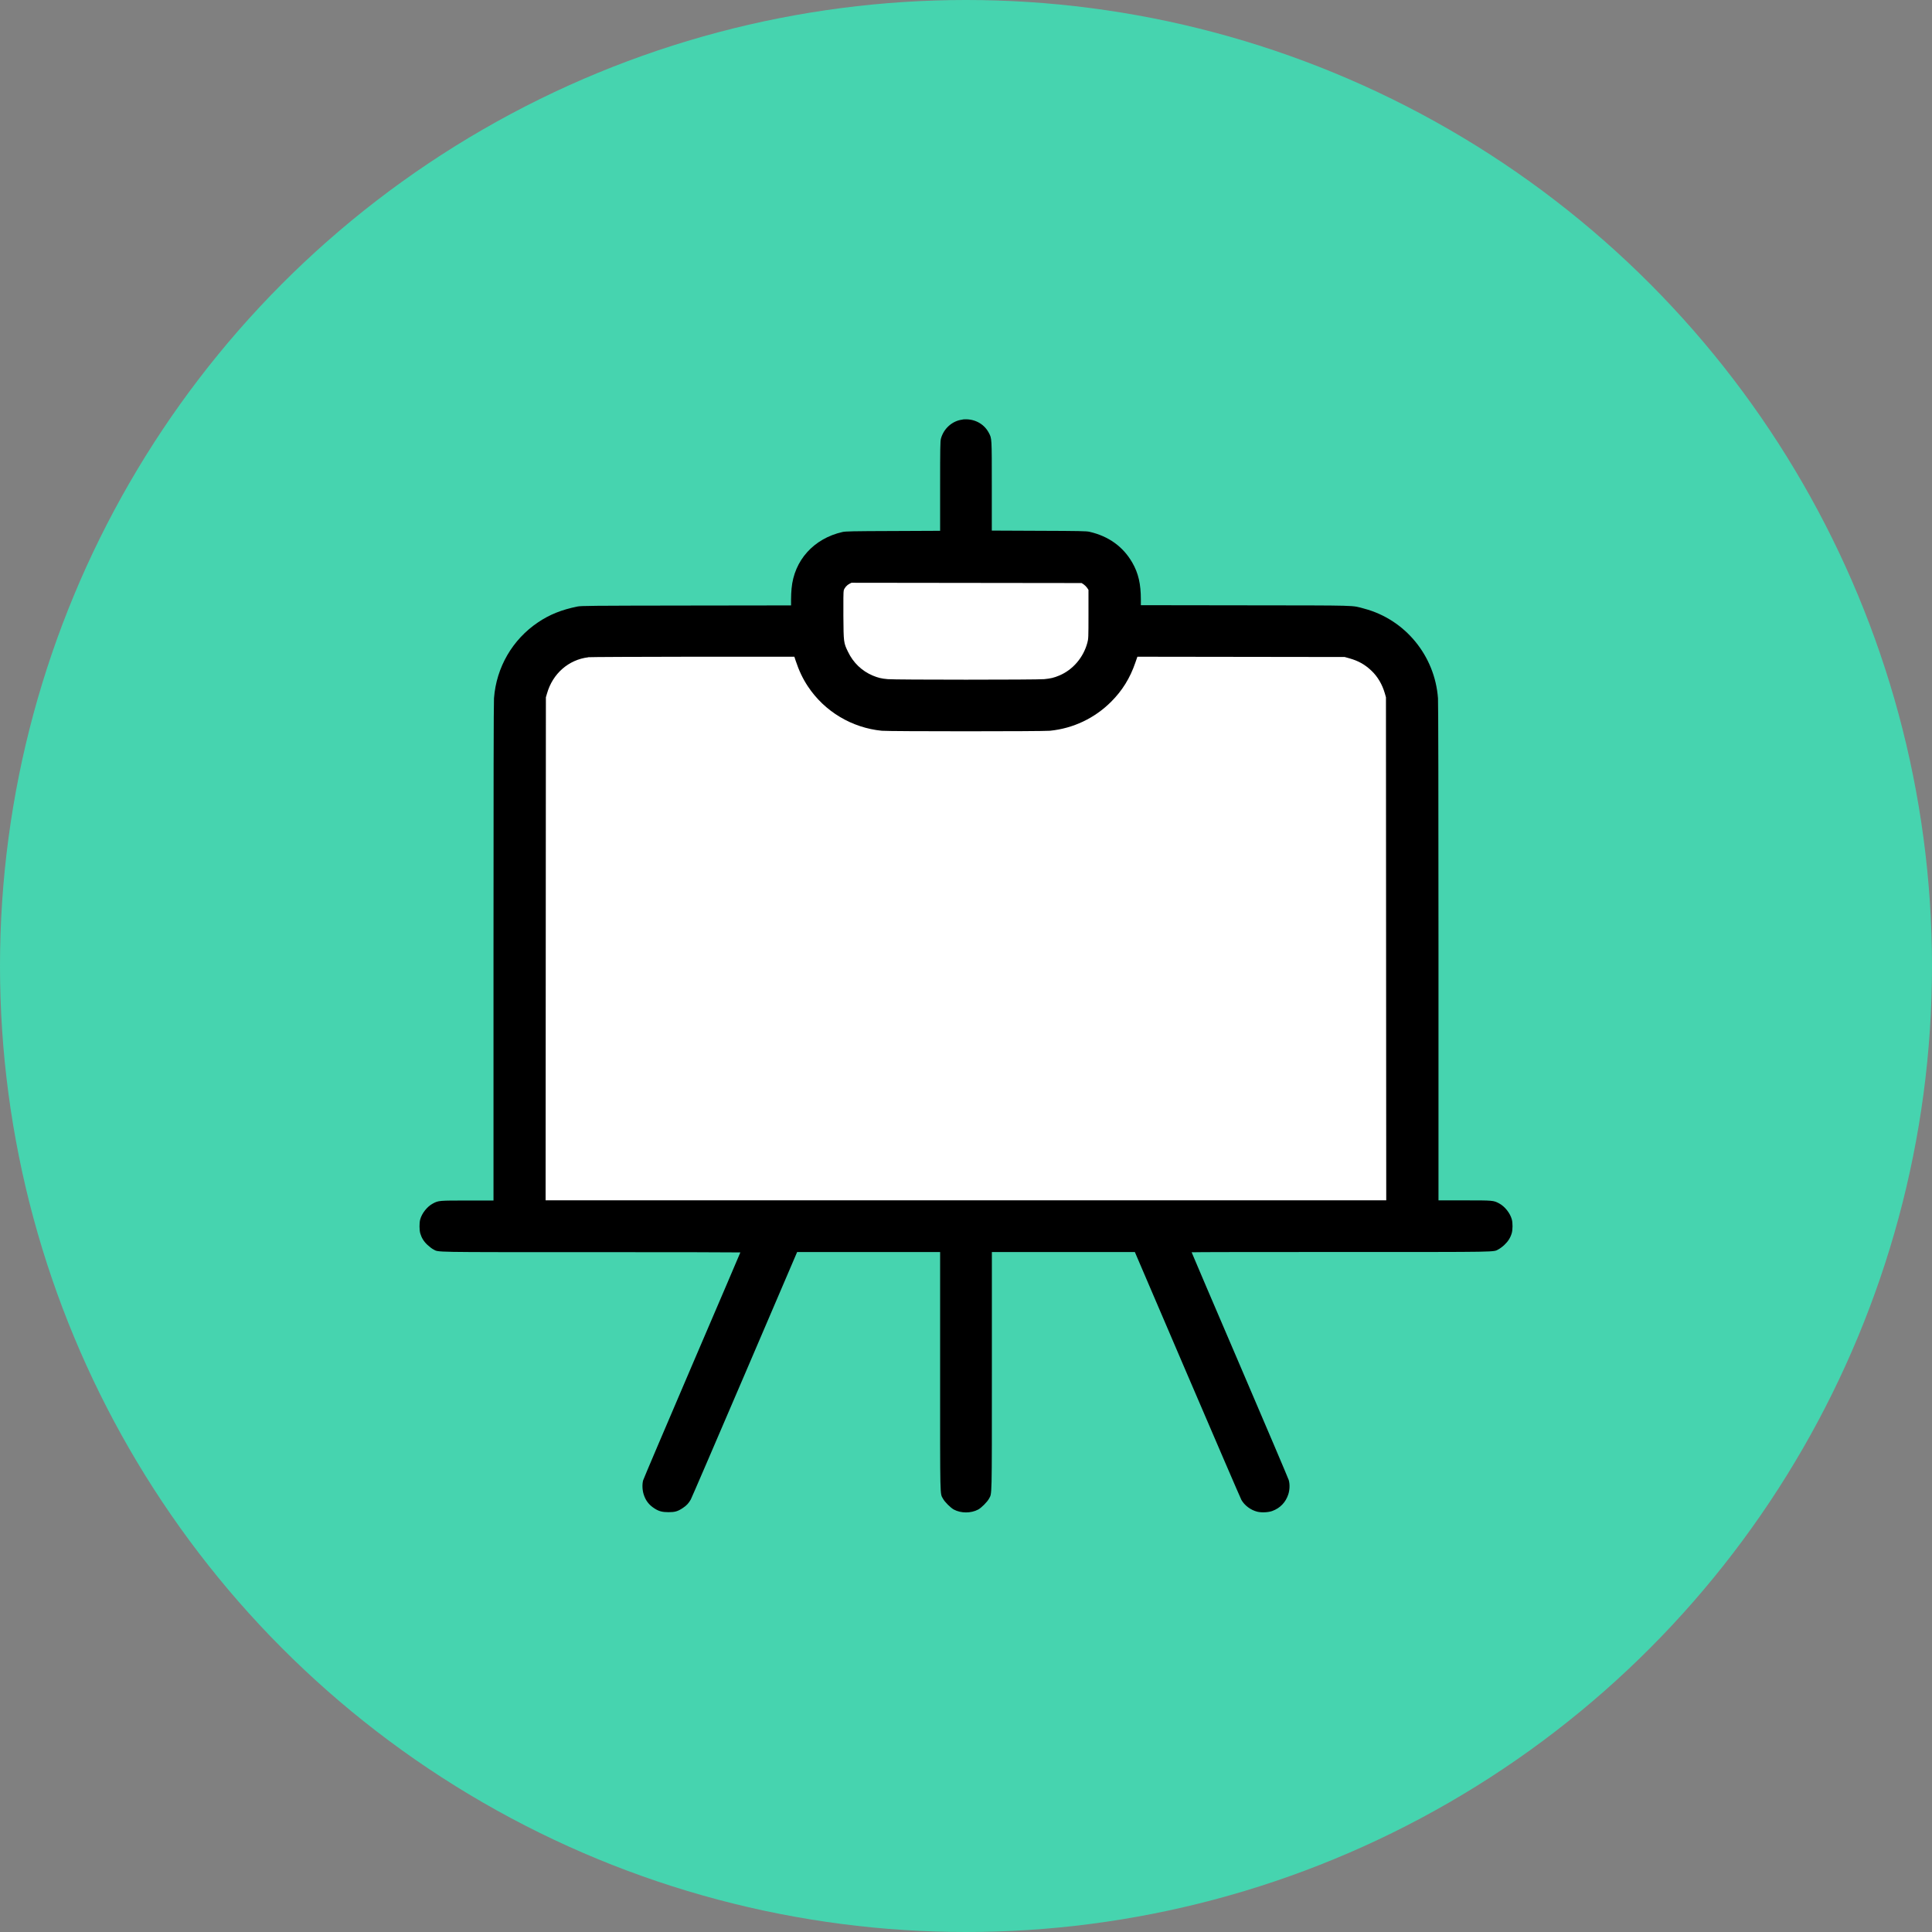
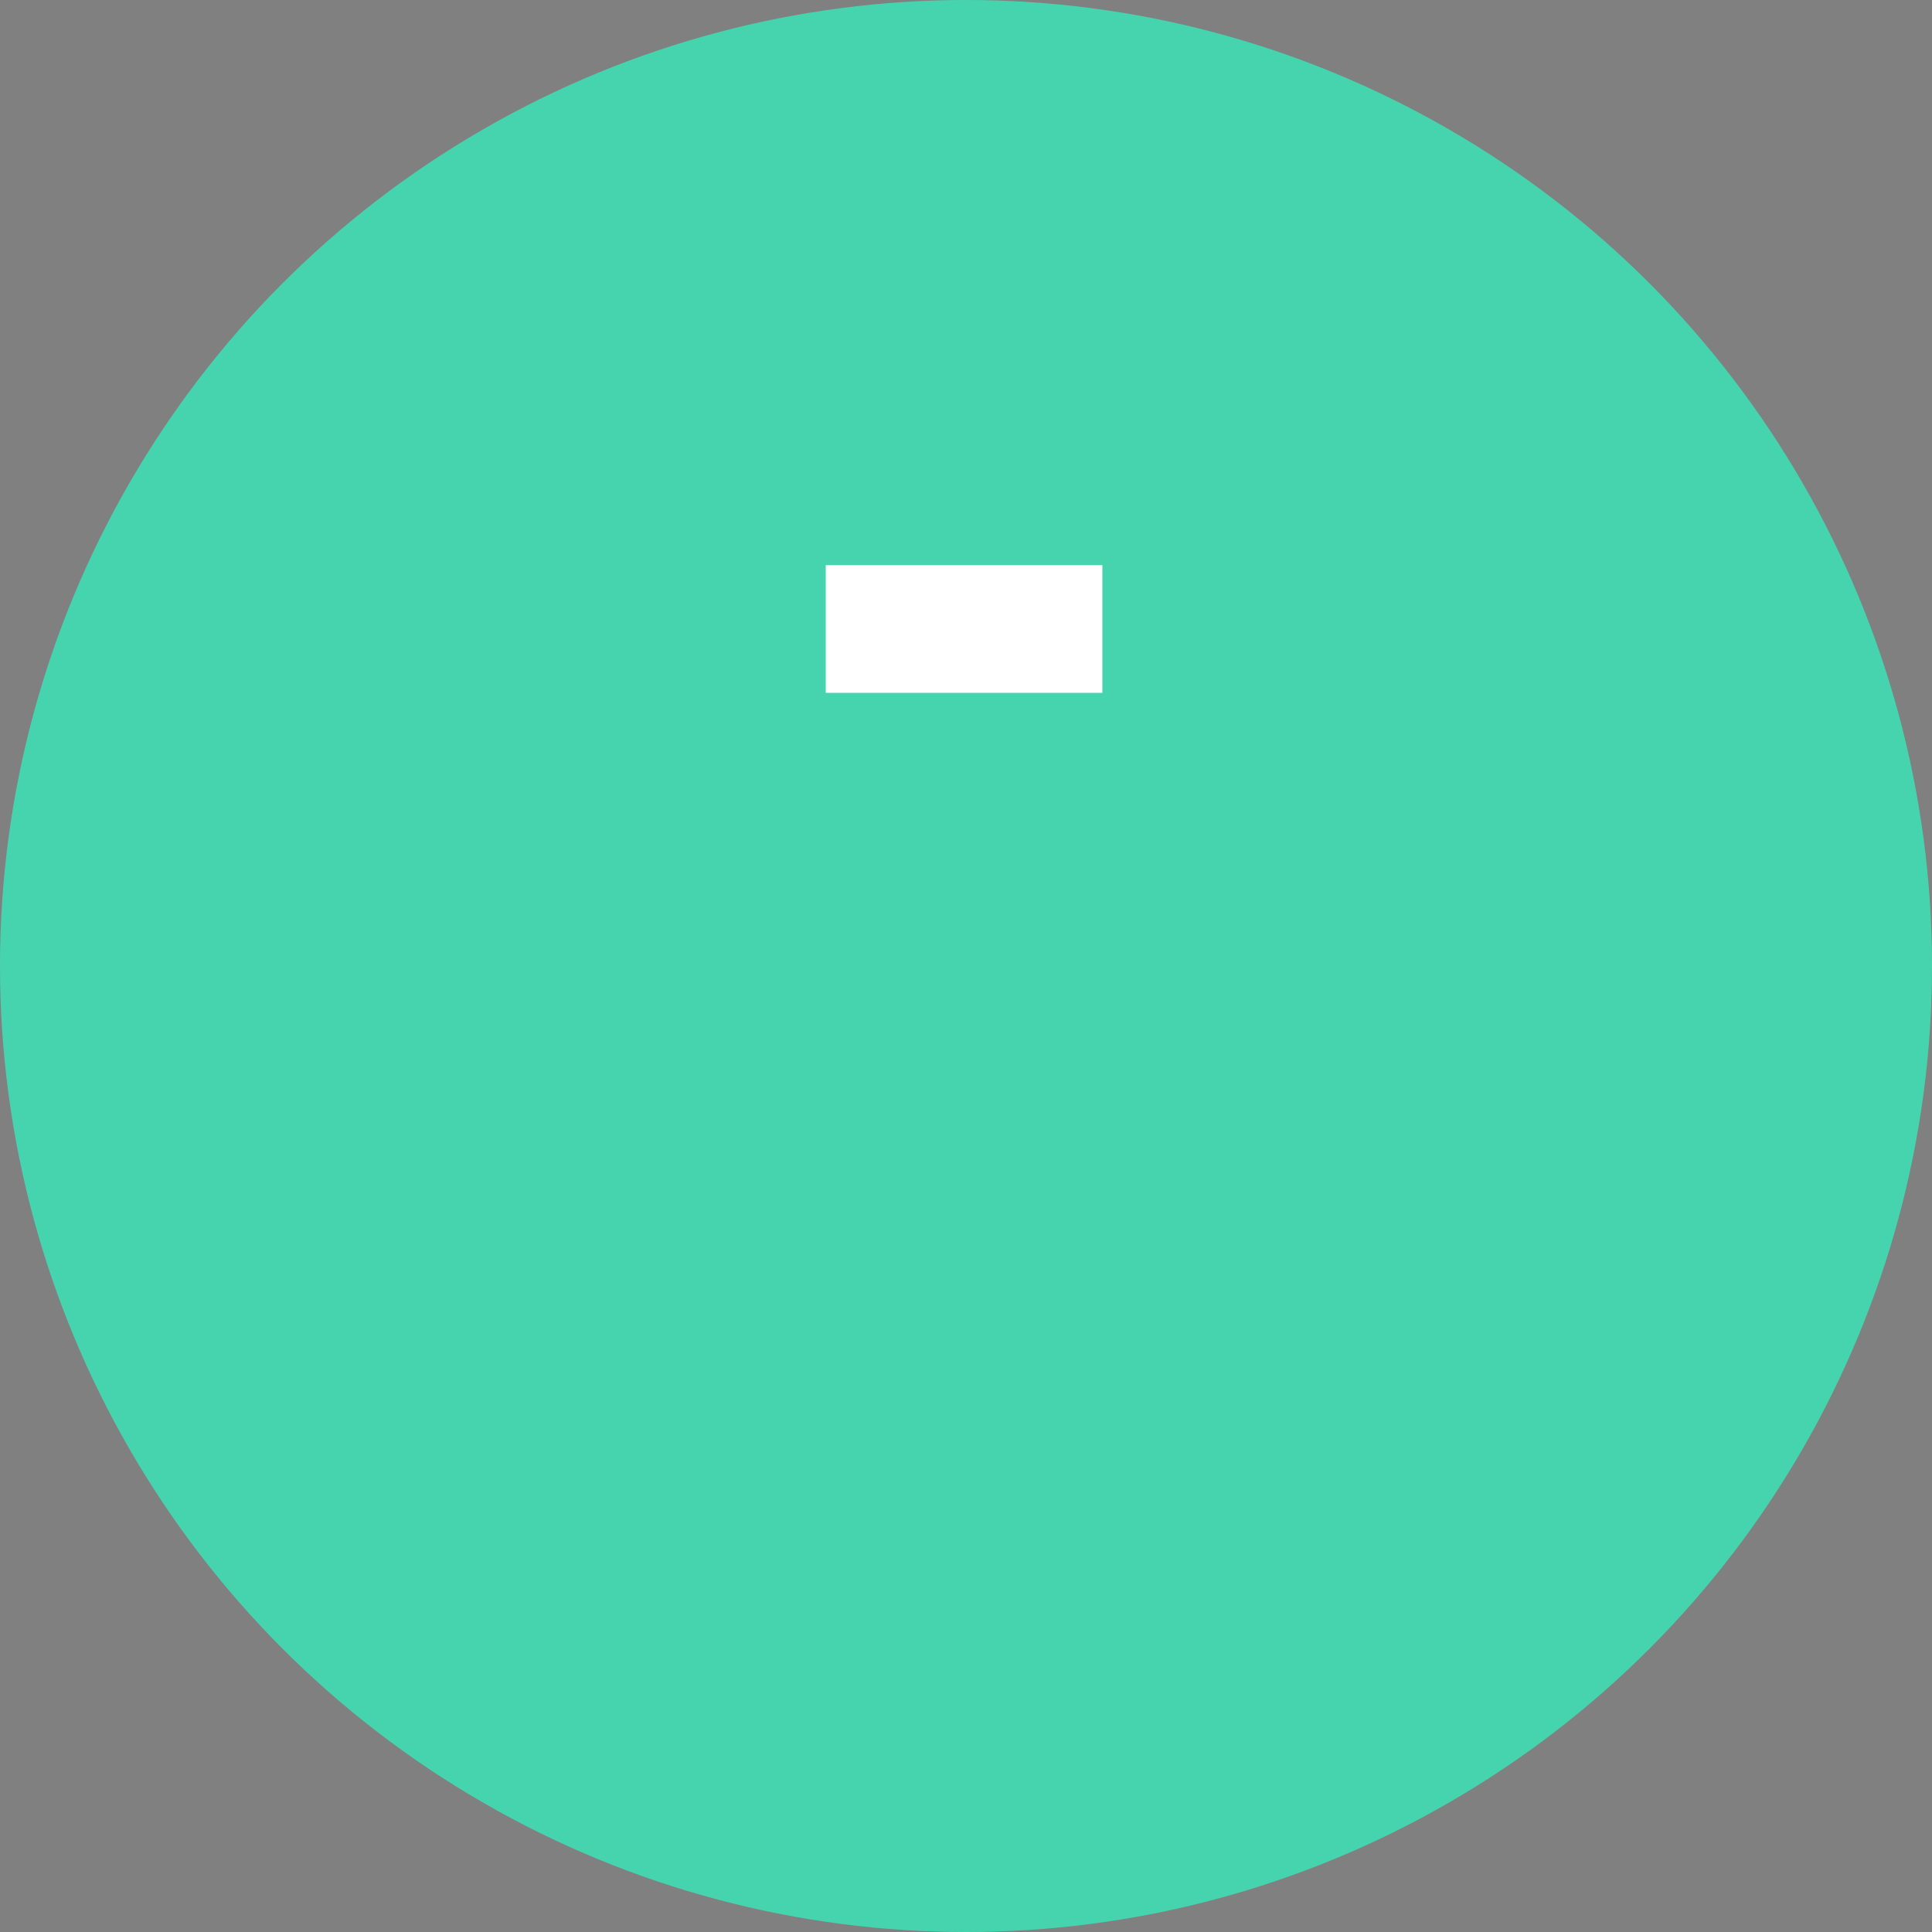
<svg xmlns="http://www.w3.org/2000/svg" id="Layer_1" data-name="Layer 1" viewBox="0 0 274 274">
  <rect x="0" y="0" width="274" height="274" fill="#808080" stroke="none" />
  <defs>
    <style>
      .cls-1 {
        fill: #46d4af;
      }

      .cls-1, .cls-2, .cls-3 {
        stroke-width: 0px;
      }

      .cls-2 {
        fill: #fff;
      }

      .cls-3 {
        fill-rule: evenodd;
      }
    </style>
  </defs>
  <circle class="cls-1" cx="137" cy="137" r="137" />
  <g>
-     <rect class="cls-2" x="75.3" y="92.22" width="125.87" height="78.89" />
    <rect class="cls-2" x="117.11" y="80.15" width="39.23" height="18.11" />
-     <path class="cls-3" d="m136.51,59.51c-1.43.15-2.69,1.27-3.07,2.72-.09.34-.11,1.35-.11,6.73v6.32l-6.68.03c-5.78.02-6.74.04-7.17.14-4.08.93-6.86,4.02-7.22,8.03-.04.4-.07,1.09-.07,1.55v.83s-14.85.02-14.85.02c-13.72.02-14.89.03-15.45.14-2.23.45-3.95,1.14-5.58,2.24-3.63,2.44-5.92,6.38-6.25,10.77-.05.63-.07,12.73-.07,36.09v35.14h-3.68c-4.05,0-4.12,0-4.92.43-.81.43-1.56,1.38-1.8,2.27-.13.49-.12,1.48.01,1.95.19.65.51,1.17,1.03,1.65.27.25.64.54.83.63.82.42-.75.39,22.35.39,11.66,0,21.19.02,21.19.04s-3.08,7.23-6.85,16.01c-3.76,8.78-6.89,16.13-6.94,16.32-.15.57-.12,1.36.08,1.99.27.87.76,1.5,1.53,1.99.62.4,1.1.53,2,.53s1.3-.11,2.03-.6c.53-.35.81-.66,1.12-1.2.1-.17,3.53-8.14,7.63-17.7l7.45-17.39h20.28v16.9c0,18.5-.03,17.27.41,18.08.24.46,1.08,1.29,1.54,1.54,1.02.54,2.42.54,3.44,0,.46-.24,1.29-1.08,1.54-1.54.43-.82.41.42.41-18.08v-16.9h20.28l7.45,17.39c4.1,9.56,7.54,17.55,7.66,17.76.44.78,1.32,1.44,2.24,1.67.6.15,1.57.11,2.14-.1,1.11-.4,1.91-1.24,2.27-2.36.21-.65.23-1.45.06-2.03-.06-.21-3.18-7.55-6.94-16.32-3.76-8.76-6.83-15.95-6.83-15.98s9.54-.04,21.19-.04c23.1,0,21.53.03,22.35-.39.19-.1.57-.38.83-.63.51-.48.84-1,1.03-1.65.14-.47.15-1.46.01-1.95-.24-.89-.99-1.84-1.8-2.27-.8-.43-.87-.43-4.92-.43h-3.68v-35.11c0-22.82-.03-35.45-.07-36.09-.44-6.05-4.66-11.18-10.46-12.72-1.84-.49-.4-.45-16.83-.47l-14.85-.02v-.79c0-2.22-.35-3.74-1.21-5.24-1.31-2.28-3.37-3.76-6.08-4.38-.43-.1-1.39-.12-7.17-.14l-6.68-.03v-6.32c0-6.95.01-6.72-.43-7.56-.71-1.33-2.14-2.05-3.72-1.88m-16.05,23.32c-.37.18-.7.57-.8.93-.05.17-.06,1.46-.05,3.59.03,3.79.03,3.82.66,5.12.74,1.54,1.96,2.71,3.5,3.36.75.31,1.21.43,2.13.51,1.06.1,21.14.1,22.19,0,.92-.09,1.39-.2,2.15-.52,1.92-.81,3.41-2.55,3.97-4.64.15-.56.16-.7.16-4.04v-3.46l-.19-.29c-.11-.16-.33-.38-.49-.49l-.29-.19-16.32-.02-16.32-.02-.3.15m-37.02,10.42c-2.79.33-5.06,2.31-5.86,5.13l-.16.54-.02,35.67-.02,35.67h119.22l-.02-35.67-.02-35.67-.16-.56c-.36-1.25-1.02-2.38-1.9-3.21-.93-.88-1.84-1.39-3.11-1.75l-.68-.19-14.7-.02-14.7-.02-.3.86c-.74,2.16-1.84,3.94-3.42,5.52-2.35,2.35-5.39,3.79-8.69,4.12-1,.1-22.84.1-23.84,0-4.25-.42-8.11-2.73-10.46-6.26-.73-1.09-1.29-2.27-1.75-3.66l-.19-.58h-14.38c-7.91.01-14.59.04-14.85.07" />
  </g>
</svg>